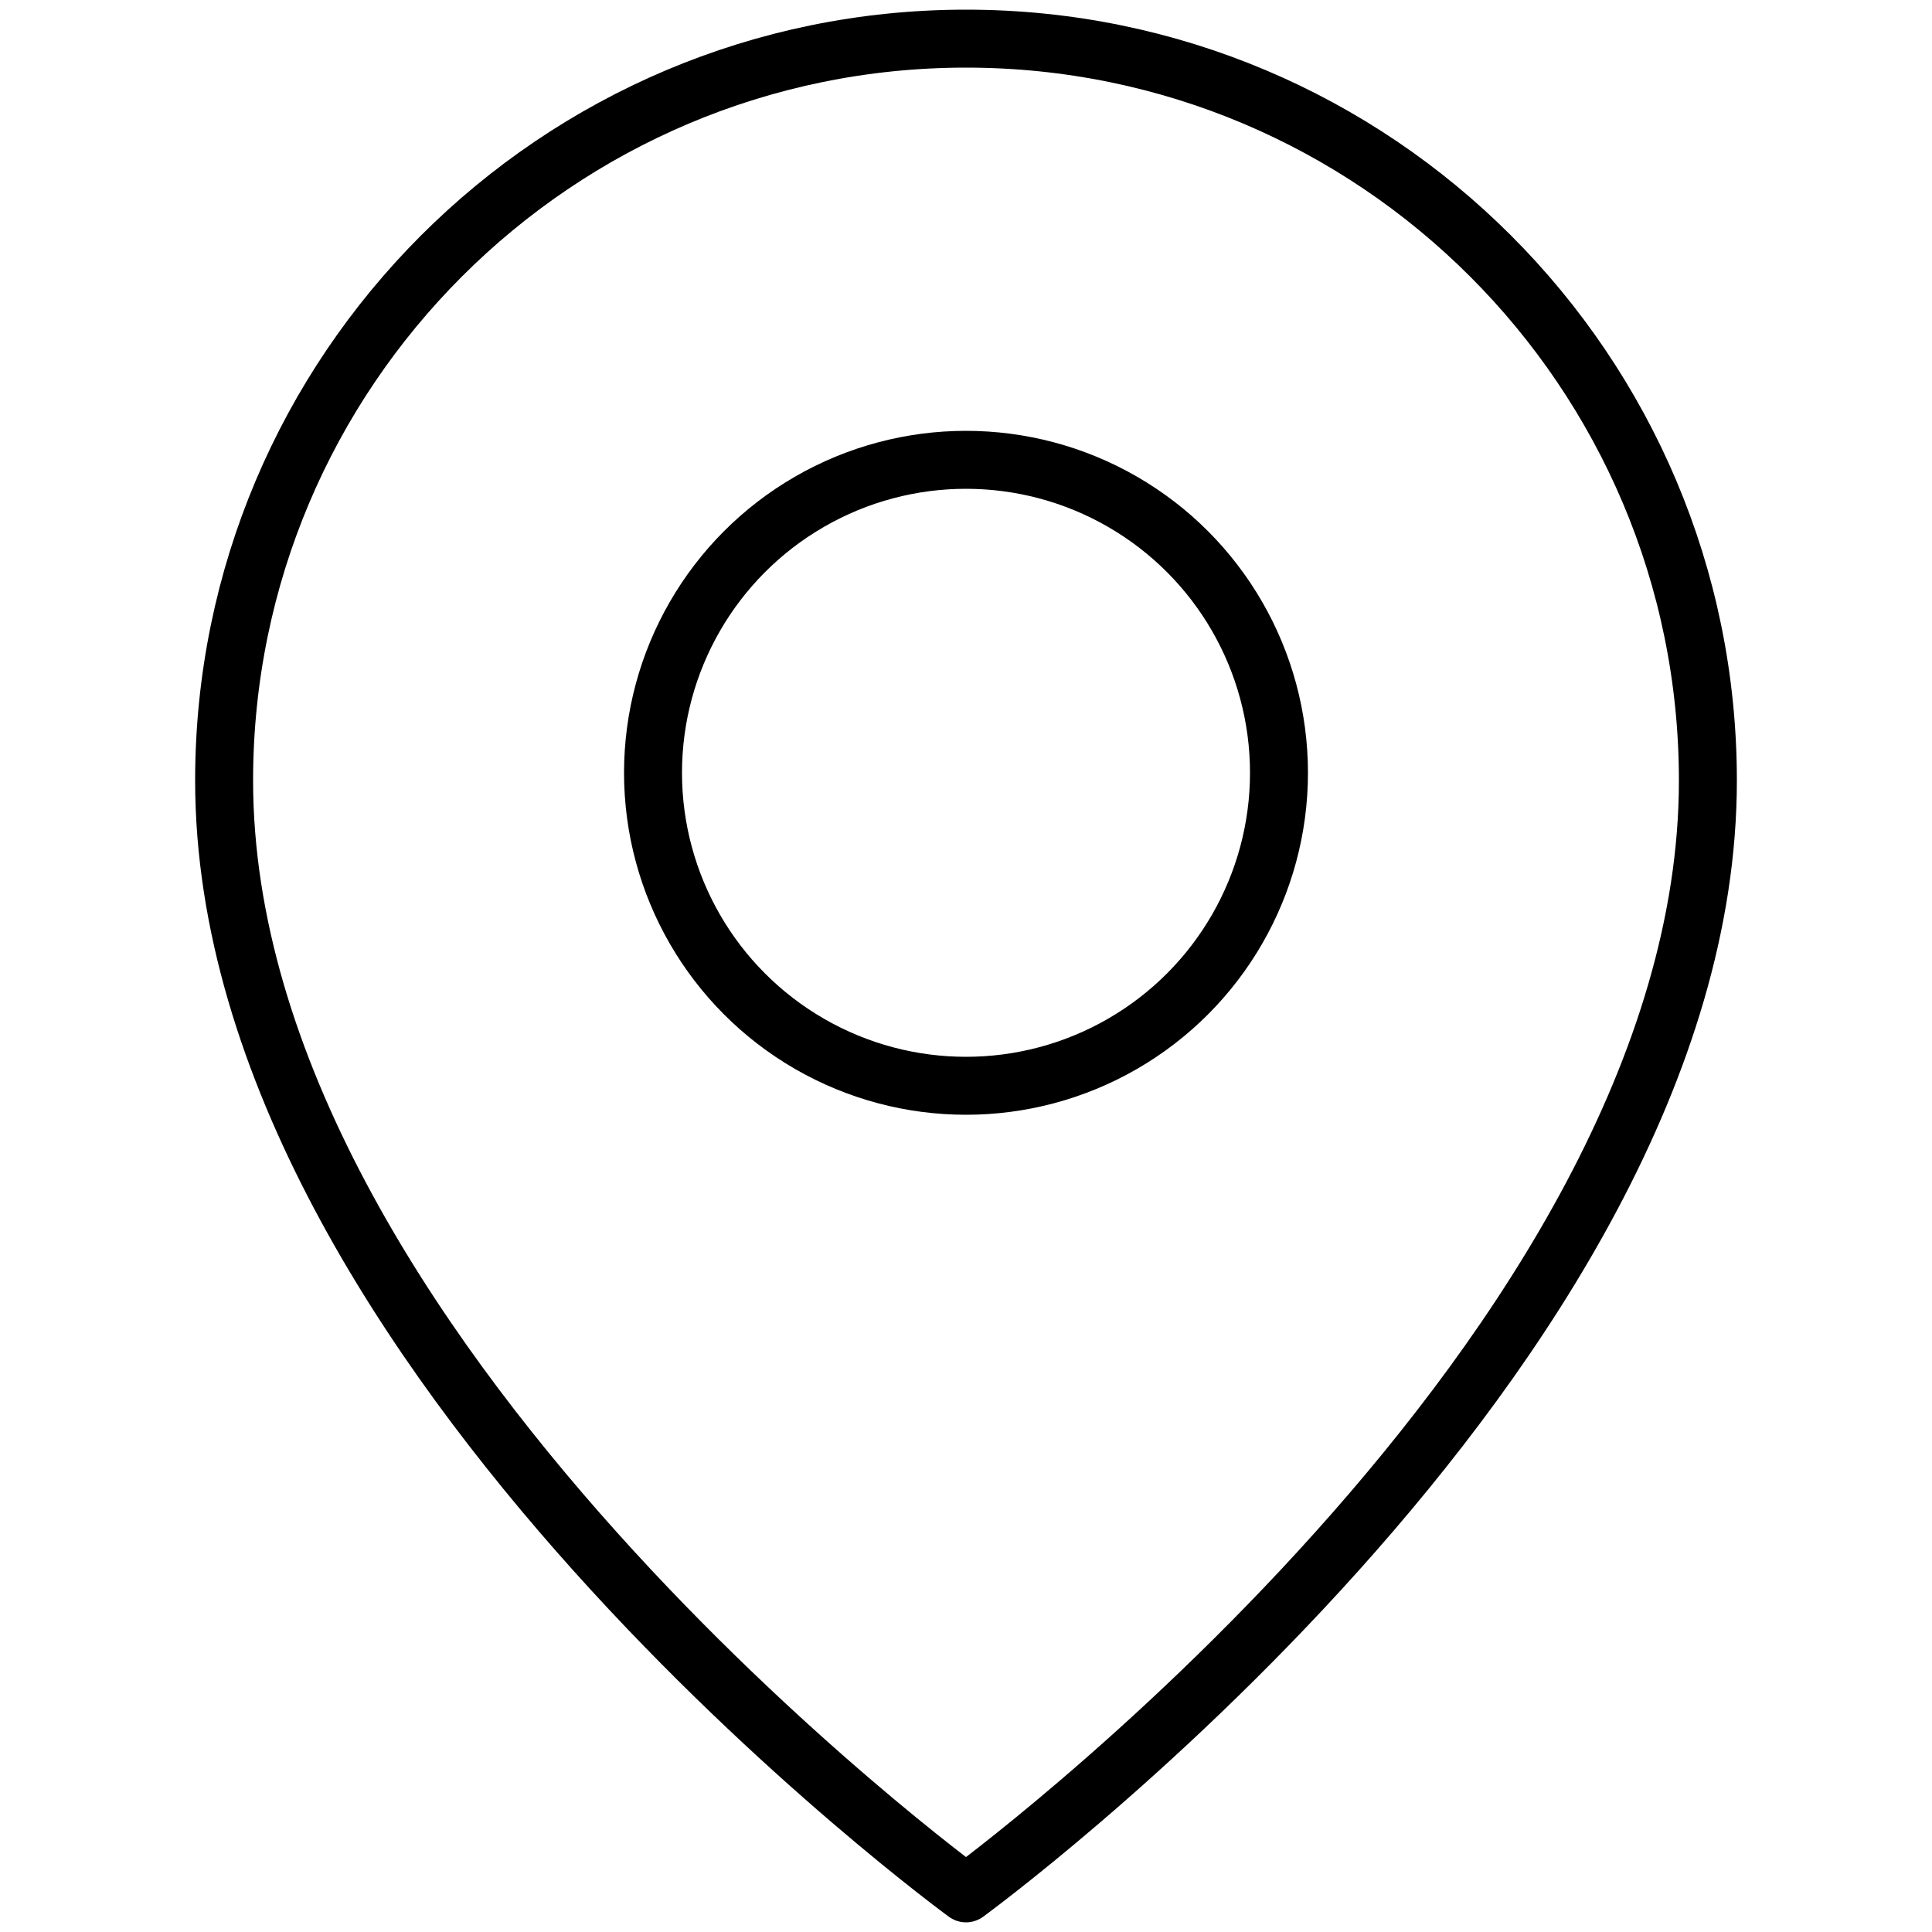
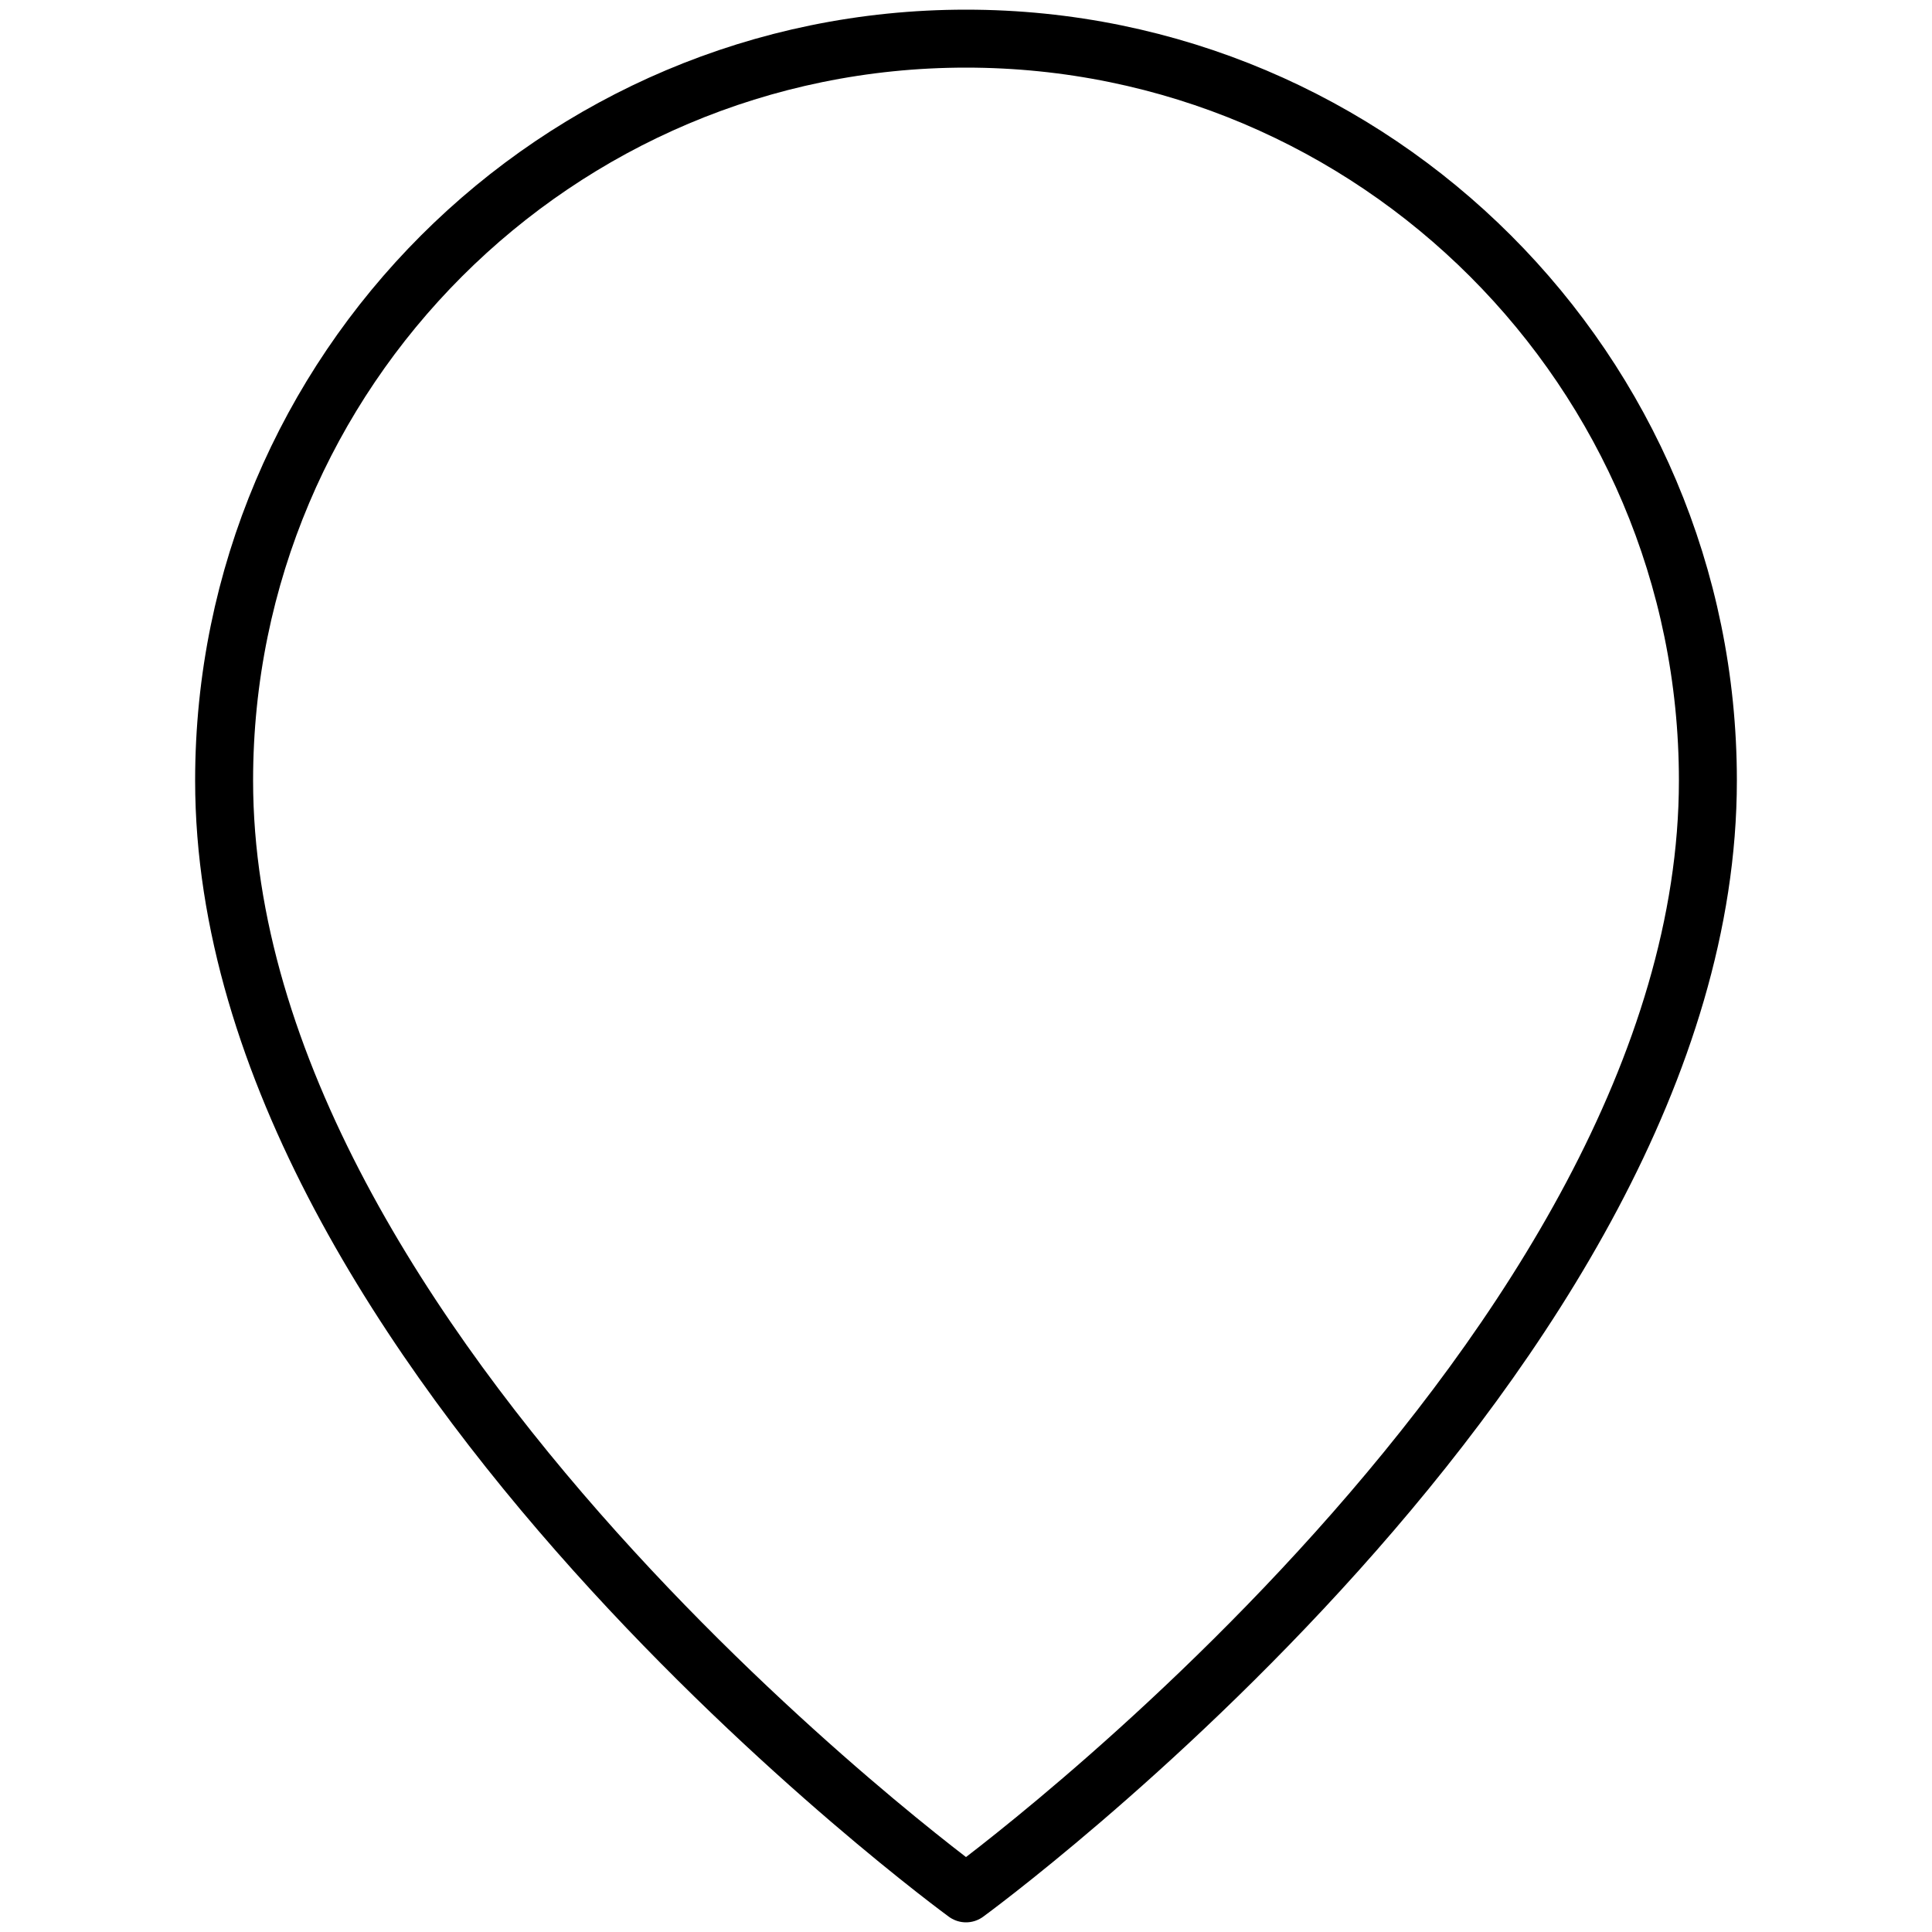
<svg xmlns="http://www.w3.org/2000/svg" version="1.1" id="Ebene_1" x="0px" y="0px" viewBox="0 0 50 50" style="enable-background:new 0 0 50 50;" xml:space="preserve">
  <style type="text/css">
	.st0{fill:none;stroke:#000000;stroke-width:1.5;stroke-linecap:round;stroke-linejoin:round;stroke-miterlimit:10;}
</style>
  <path class="st0" d="M44.2,20.2C44.2,35,25,49,25,49S5.8,35,5.8,20.2C5.8,9.6,14.4,1,25,1C35.6,1,44.2,9.6,44.2,20.2z" />
-   <circle class="st0" cx="25" cy="20" r="8.1" />
</svg>